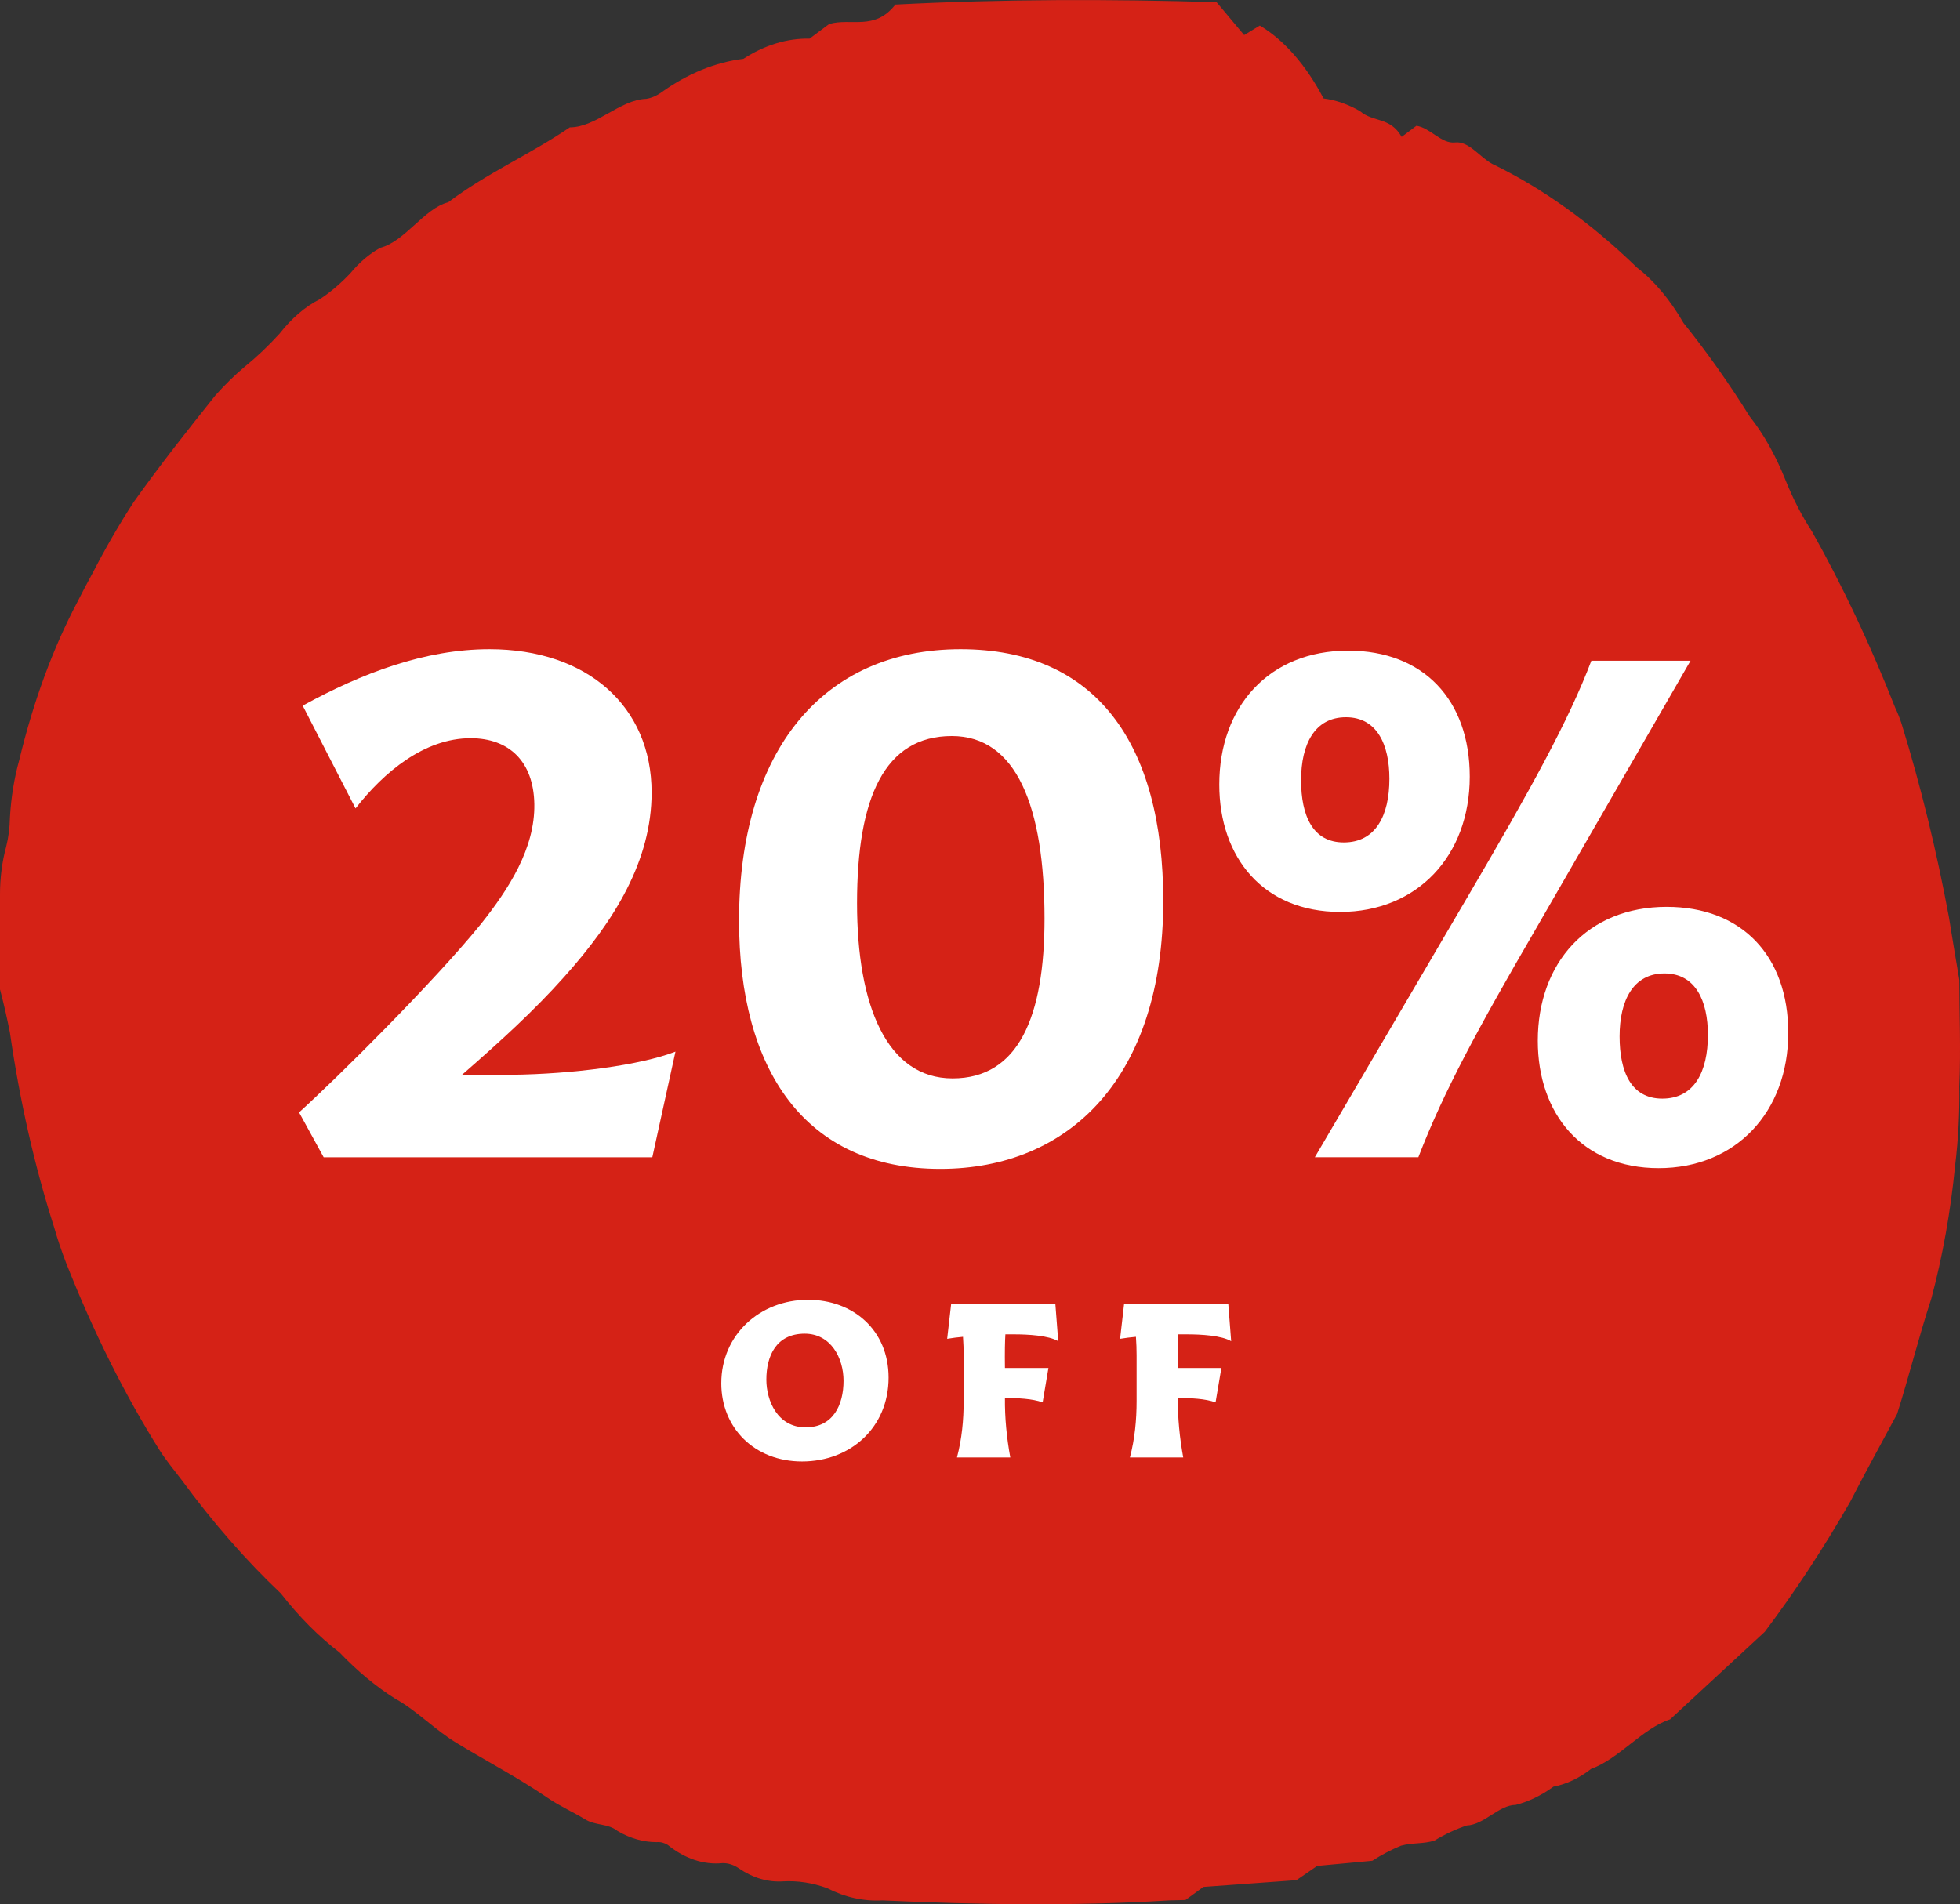
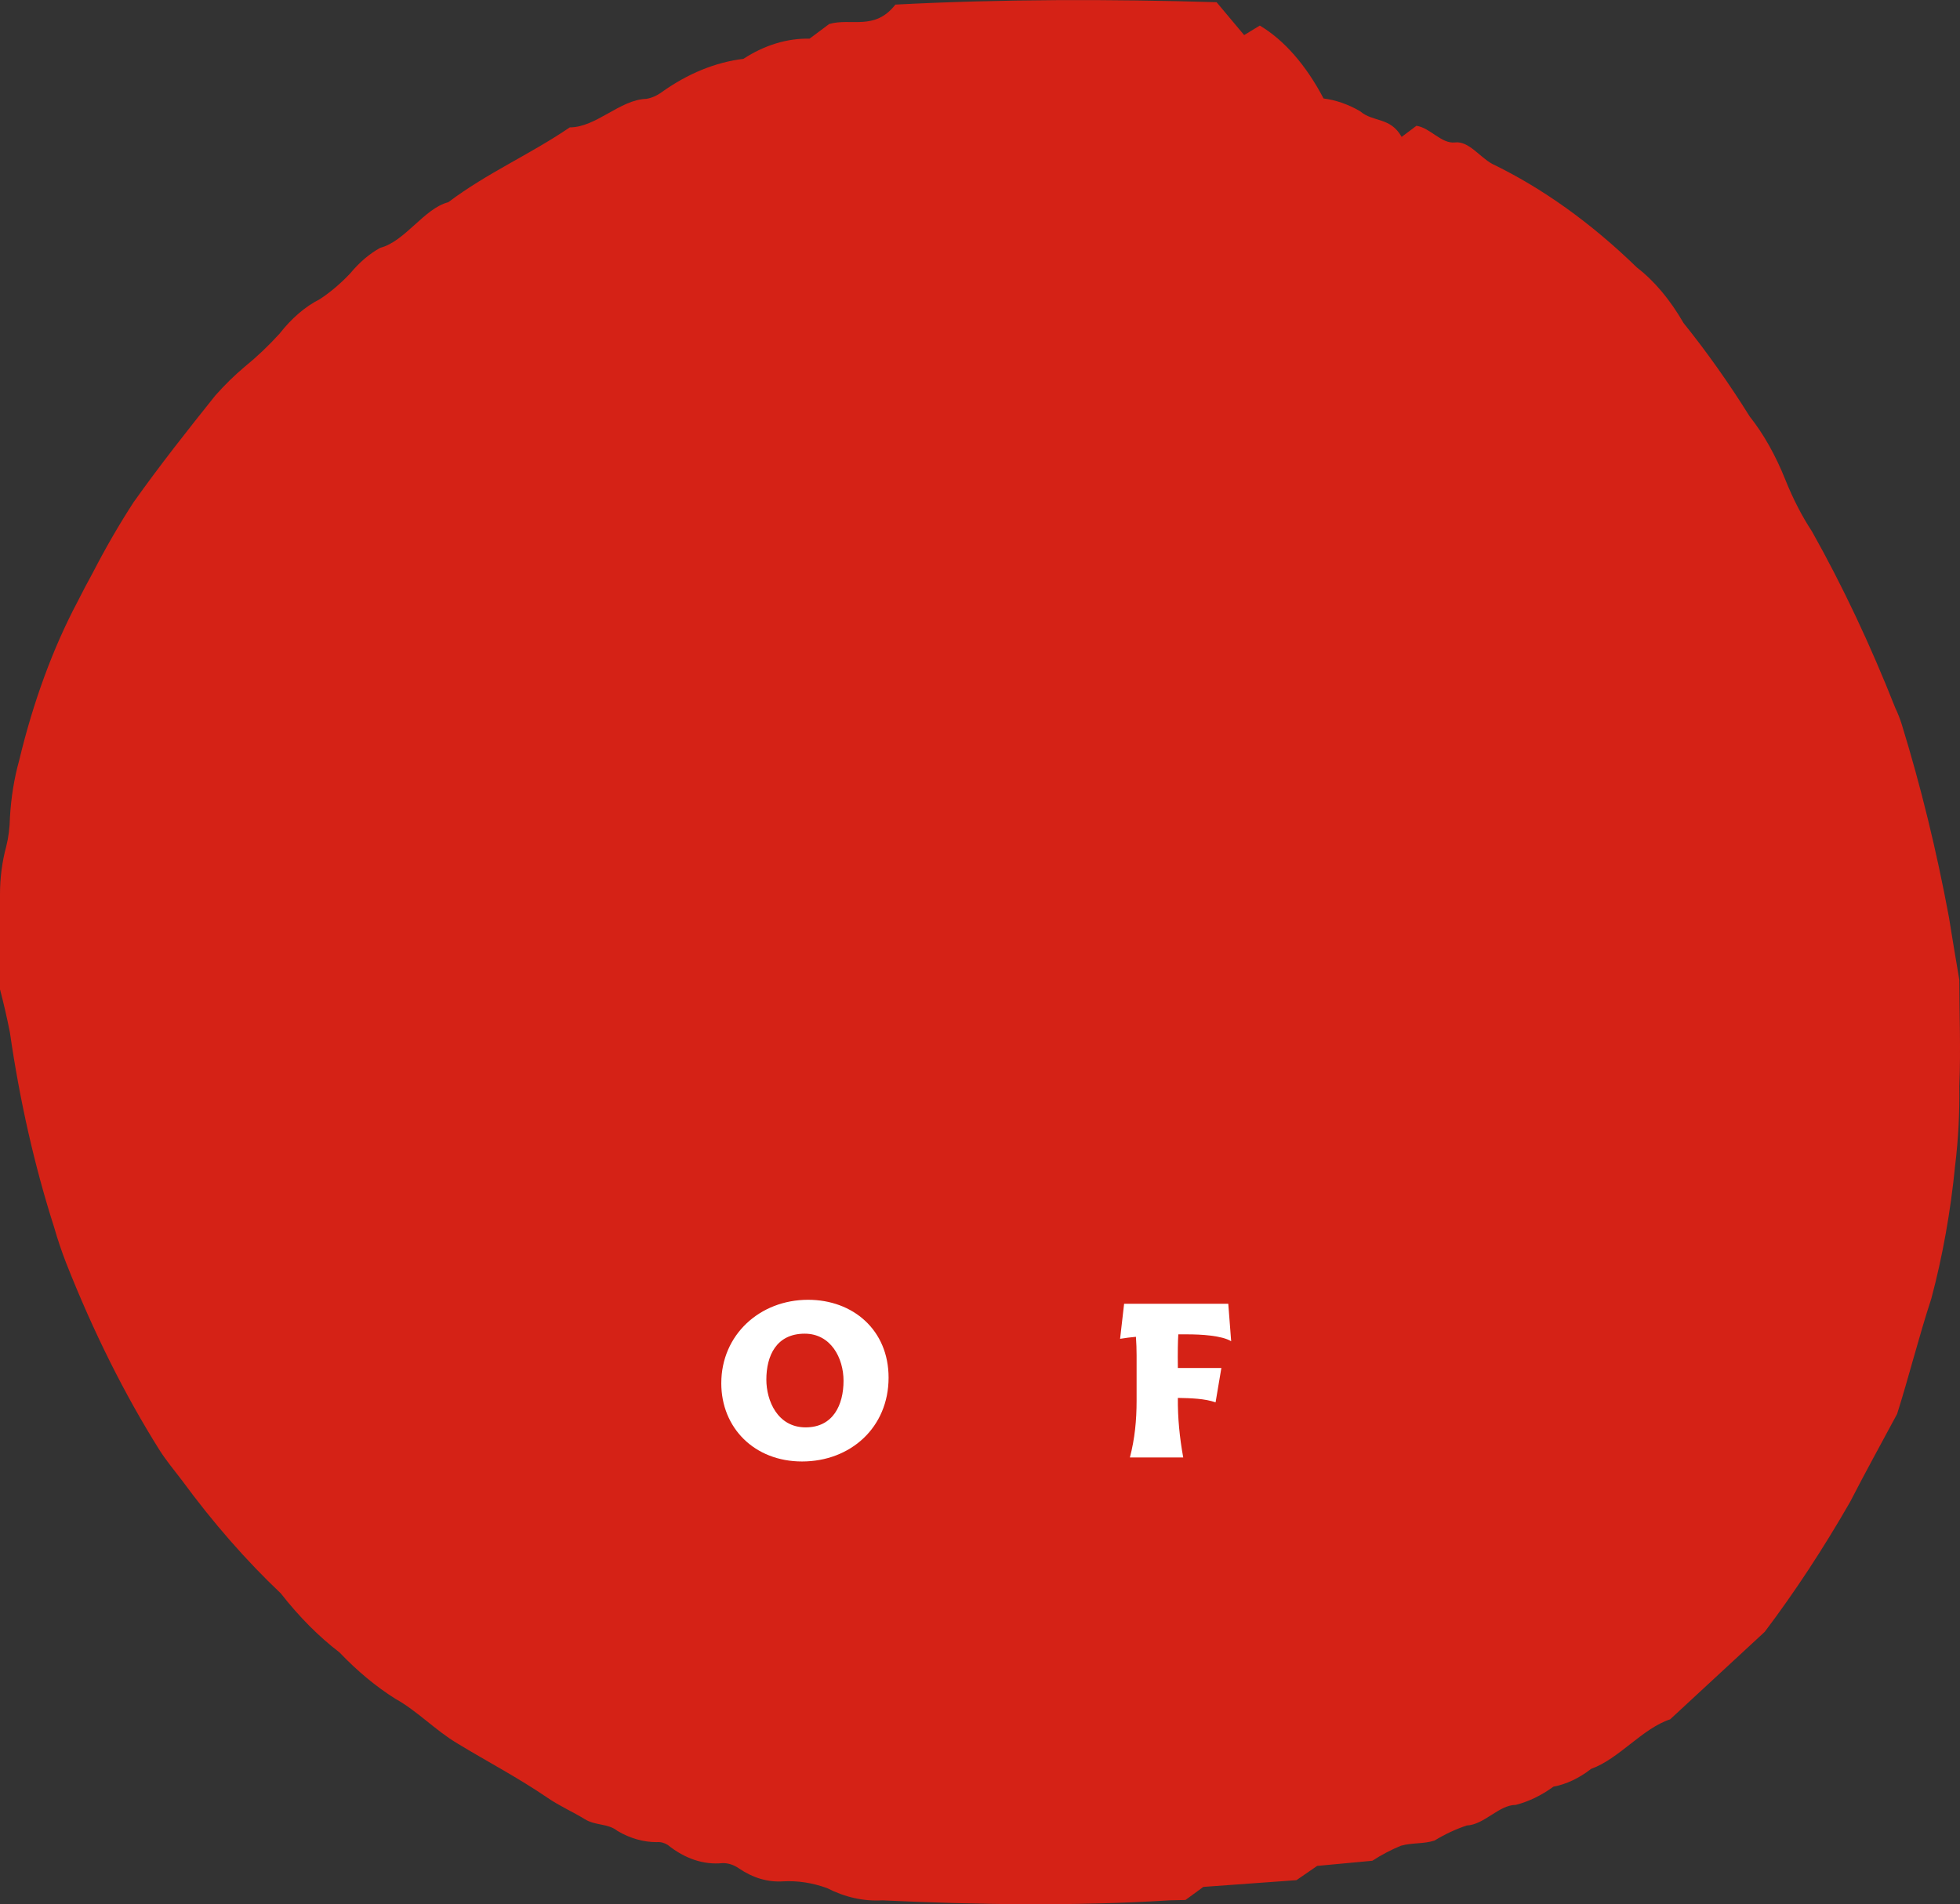
<svg xmlns="http://www.w3.org/2000/svg" id="Layer_2" data-name="Layer 2" viewBox="0 0 197.898 192.302">
  <rect x="0" y="0" width="197.898" height="192.302" fill="#333333" stroke="none" />
  <defs>
    <style>
      .cls-1 {
        fill: #d52216;
      }

      .cls-2 {
        fill: #fff;
      }
    </style>
  </defs>
  <g id="Layer_1-2" data-name="Layer 1">
    <g>
      <path class="cls-1" d="M197.829,98.943c0,3.28.156,7.041,0,10.761.038,2.688-.104,5.374-.423,8.001-.458,4.656-1.267,9.178-2.405,13.441-1.247,3.8-2.227,7.761-3.452,11.641-1.604,3-3.207,5.88-4.744,8.881-2.706,4.717-5.586,9.1-8.62,13.121l-9.555,8.841c-2.806.92-5.167,4-7.974,5-1.211.944-2.496,1.551-3.809,1.8-1.223.889-2.502,1.507-3.809,1.84-1.693,0-3.163,2-4.945,2.08-1.103.366-2.19.874-3.252,1.52-1.114.36-2.227.2-3.385.52-.981.401-1.948.909-2.895,1.52l-5.568.52-2.094,1.44-9.399.68-1.804,1.32-1.648.04c-9.666.6-19.333.44-28.955,0-1.888.108-3.774-.311-5.591-1.24-1.465-.534-2.96-.762-4.455-.68-1.519.101-3.034-.348-4.455-1.32-.526-.359-1.085-.535-1.648-.52-1.897.186-3.79-.445-5.524-1.84-.358-.221-.736-.316-1.114-.28-1.339.002-2.669-.376-3.942-1.12-1.002-.8-2.227-.52-3.319-1.2s-2.539-1.32-3.764-2.16c-2.985-2.04-6.058-3.64-9.087-5.48-2.227-1.32-4.098-3.32-6.281-4.52-1.957-1.234-3.844-2.801-5.635-4.68-2.089-1.596-4.076-3.594-5.925-5.96-3.502-3.315-6.847-7.142-10.001-11.441-.757-1-1.537-1.92-2.227-3-3.542-5.635-6.711-11.984-9.444-18.921-.454-1.162-.863-2.379-1.225-3.64-1.969-6.159-3.467-12.765-4.455-19.641-.293-1.483-.627-2.938-1.002-4.36v-9.601c.002-1.664.216-3.306.624-4.8.232-.919.361-1.911.379-2.92.111-2.02.428-3.986.935-5.8,1.418-5.916,3.409-11.333,5.88-16.001.512-1,1.025-2,1.559-2.96,1.297-2.513,2.672-4.89,4.121-7.121,2.673-3.76,5.457-7.281,8.241-10.761.96-1.083,1.957-2.059,2.985-2.92,1.203-.977,2.37-2.085,3.497-3.32,1.23-1.571,2.601-2.748,4.054-3.48,1.066-.698,2.095-1.569,3.074-2.6.94-1.133,1.968-2.01,3.051-2.6,2.495-.64,4.455-4,6.86-4.6,3.987-3,8.219-4.8,12.272-7.561,2.673,0,5.056-2.8,7.729-2.88.536-.087,1.061-.316,1.559-.68,2.634-1.879,5.414-3.013,8.241-3.36,2.142-1.391,4.405-2.082,6.682-2.04l1.982-1.48c2.227-.64,4.588.72,6.682-1.96,10.891-.56,21.694-.56,32.429-.24l2.784,3.32,1.581-.96c2.452,1.458,4.664,3.987,6.437,7.361,1.249.16,2.483.59,3.675,1.28,1.359,1.16,3.051.56,4.21,2.6l1.492-1.12c1.403.2,2.517,1.84,3.898,1.68s2.495,1.48,3.742,2.16c5.088,2.458,9.999,5.975,14.633,10.481,1.743,1.338,3.336,3.236,4.7,5.6,2.333,2.897,4.565,6.049,6.682,9.441,1.386,1.744,2.598,3.894,3.586,6.36.776,1.938,1.681,3.698,2.695,5.24,3.089,5.497,5.906,11.467,8.419,17.841.245.507.461,1.057.646,1.64,1.916,6.219,3.512,12.74,4.766,19.481.312,2,.646,3.92,1.047,6.32Z" />
      <g>
-         <path class="cls-2" d="M68.202,106.197l-2.339,10.671h-33.183l-2.485-4.531c3.874-3.509,13.595-13.156,18.346-19.004,2.851-3.581,5.482-7.674,5.409-12.133-.073-4.312-2.558-6.651-6.432-6.651-4.678,0-8.771,3.436-11.621,7.09l-5.335-10.378c5.993-3.289,12.352-5.701,18.857-5.701,9.867,0,16.372,5.773,16.372,14.472,0,6.87-3.728,12.937-8.844,18.638-2.997,3.362-6.359,6.432-10.379,9.94l5.117-.073c6.066-.073,12.937-.95,16.518-2.339Z" />
-         <path class="cls-2" d="M74.62,92.968c0-17.176,8.479-27.408,22.366-27.408,13.667,0,20.465,9.501,20.465,25.435,0,17.761-9.428,27.044-22.511,27.044-13.741,0-20.319-10.087-20.319-25.07ZM105.464,92.749c0-11.329-2.85-18.419-9.355-18.419-6.797,0-9.575,6.213-9.575,16.884,0,10.306,2.997,17.688,9.648,17.688s9.282-6.213,9.282-16.152Z" />
-         <path class="cls-2" d="M123.109,79.227c0-7.894,5.043-13.521,13.01-13.521,7.601,0,12.279,4.971,12.279,12.718,0,8.04-5.335,13.668-13.083,13.668s-12.206-5.481-12.206-12.864ZM140.285,78.643c0-3.436-1.243-6.213-4.386-6.213s-4.531,2.704-4.531,6.358c0,3.582,1.169,6.286,4.312,6.286,3.216,0,4.605-2.704,4.605-6.432ZM148.105,90.702c6.432-10.964,10.306-17.98,12.571-23.974h10.014l-15.641,27.116c-5.774,9.94-9.283,16.372-11.841,23.023h-10.452l15.349-26.166ZM155.268,105.101c0-7.894,5.043-13.521,13.01-13.521,7.602,0,12.279,4.97,12.279,12.718,0,8.04-5.336,13.668-13.083,13.668s-12.206-5.482-12.206-12.864ZM172.444,104.516c0-3.435-1.242-6.212-4.385-6.212s-4.532,2.704-4.532,6.358c0,3.581,1.169,6.286,4.312,6.286,3.216,0,4.604-2.705,4.604-6.433Z" />
-       </g>
+         </g>
      <g>
        <path class="cls-2" d="M72.828,139.683c0-4.887,3.896-8.422,8.761-8.422,4.549,0,8.13,3.062,8.13,7.859,0,5.023-3.829,8.469-8.739,8.469-4.797,0-8.153-3.379-8.153-7.906ZM85.17,139.437c0-2.299-1.284-4.754-3.919-4.754-2.883,0-3.874,2.254-3.874,4.641,0,2.117,1.126,4.82,3.964,4.82,2.771,0,3.829-2.254,3.829-4.707Z" />
-         <path class="cls-2" d="M97.299,141.462v-4.594c0-.607-.022-1.238-.067-1.869-.518.045-1.059.113-1.599.203l.405-3.537h10.518l.292,3.783c-.946-.584-3.063-.697-4.459-.697h-.878c-.045.652-.068,1.803-.045,3.4h4.392l-.585,3.469c-1.059-.383-2.5-.428-3.807-.451-.022,2.027.181,4.033.541,6.014h-5.383c.495-1.891.675-3.76.675-5.721Z" />
        <path class="cls-2" d="M114.76,141.462v-4.594c0-.607-.022-1.238-.067-1.869-.518.045-1.059.113-1.599.203l.405-3.537h10.518l.292,3.783c-.946-.584-3.063-.697-4.459-.697h-.878c-.045.652-.068,1.803-.045,3.4h4.392l-.585,3.469c-1.059-.383-2.5-.428-3.807-.451-.022,2.027.181,4.033.541,6.014h-5.383c.495-1.891.675-3.76.675-5.721Z" />
      </g>
    </g>
  </g>
</svg>